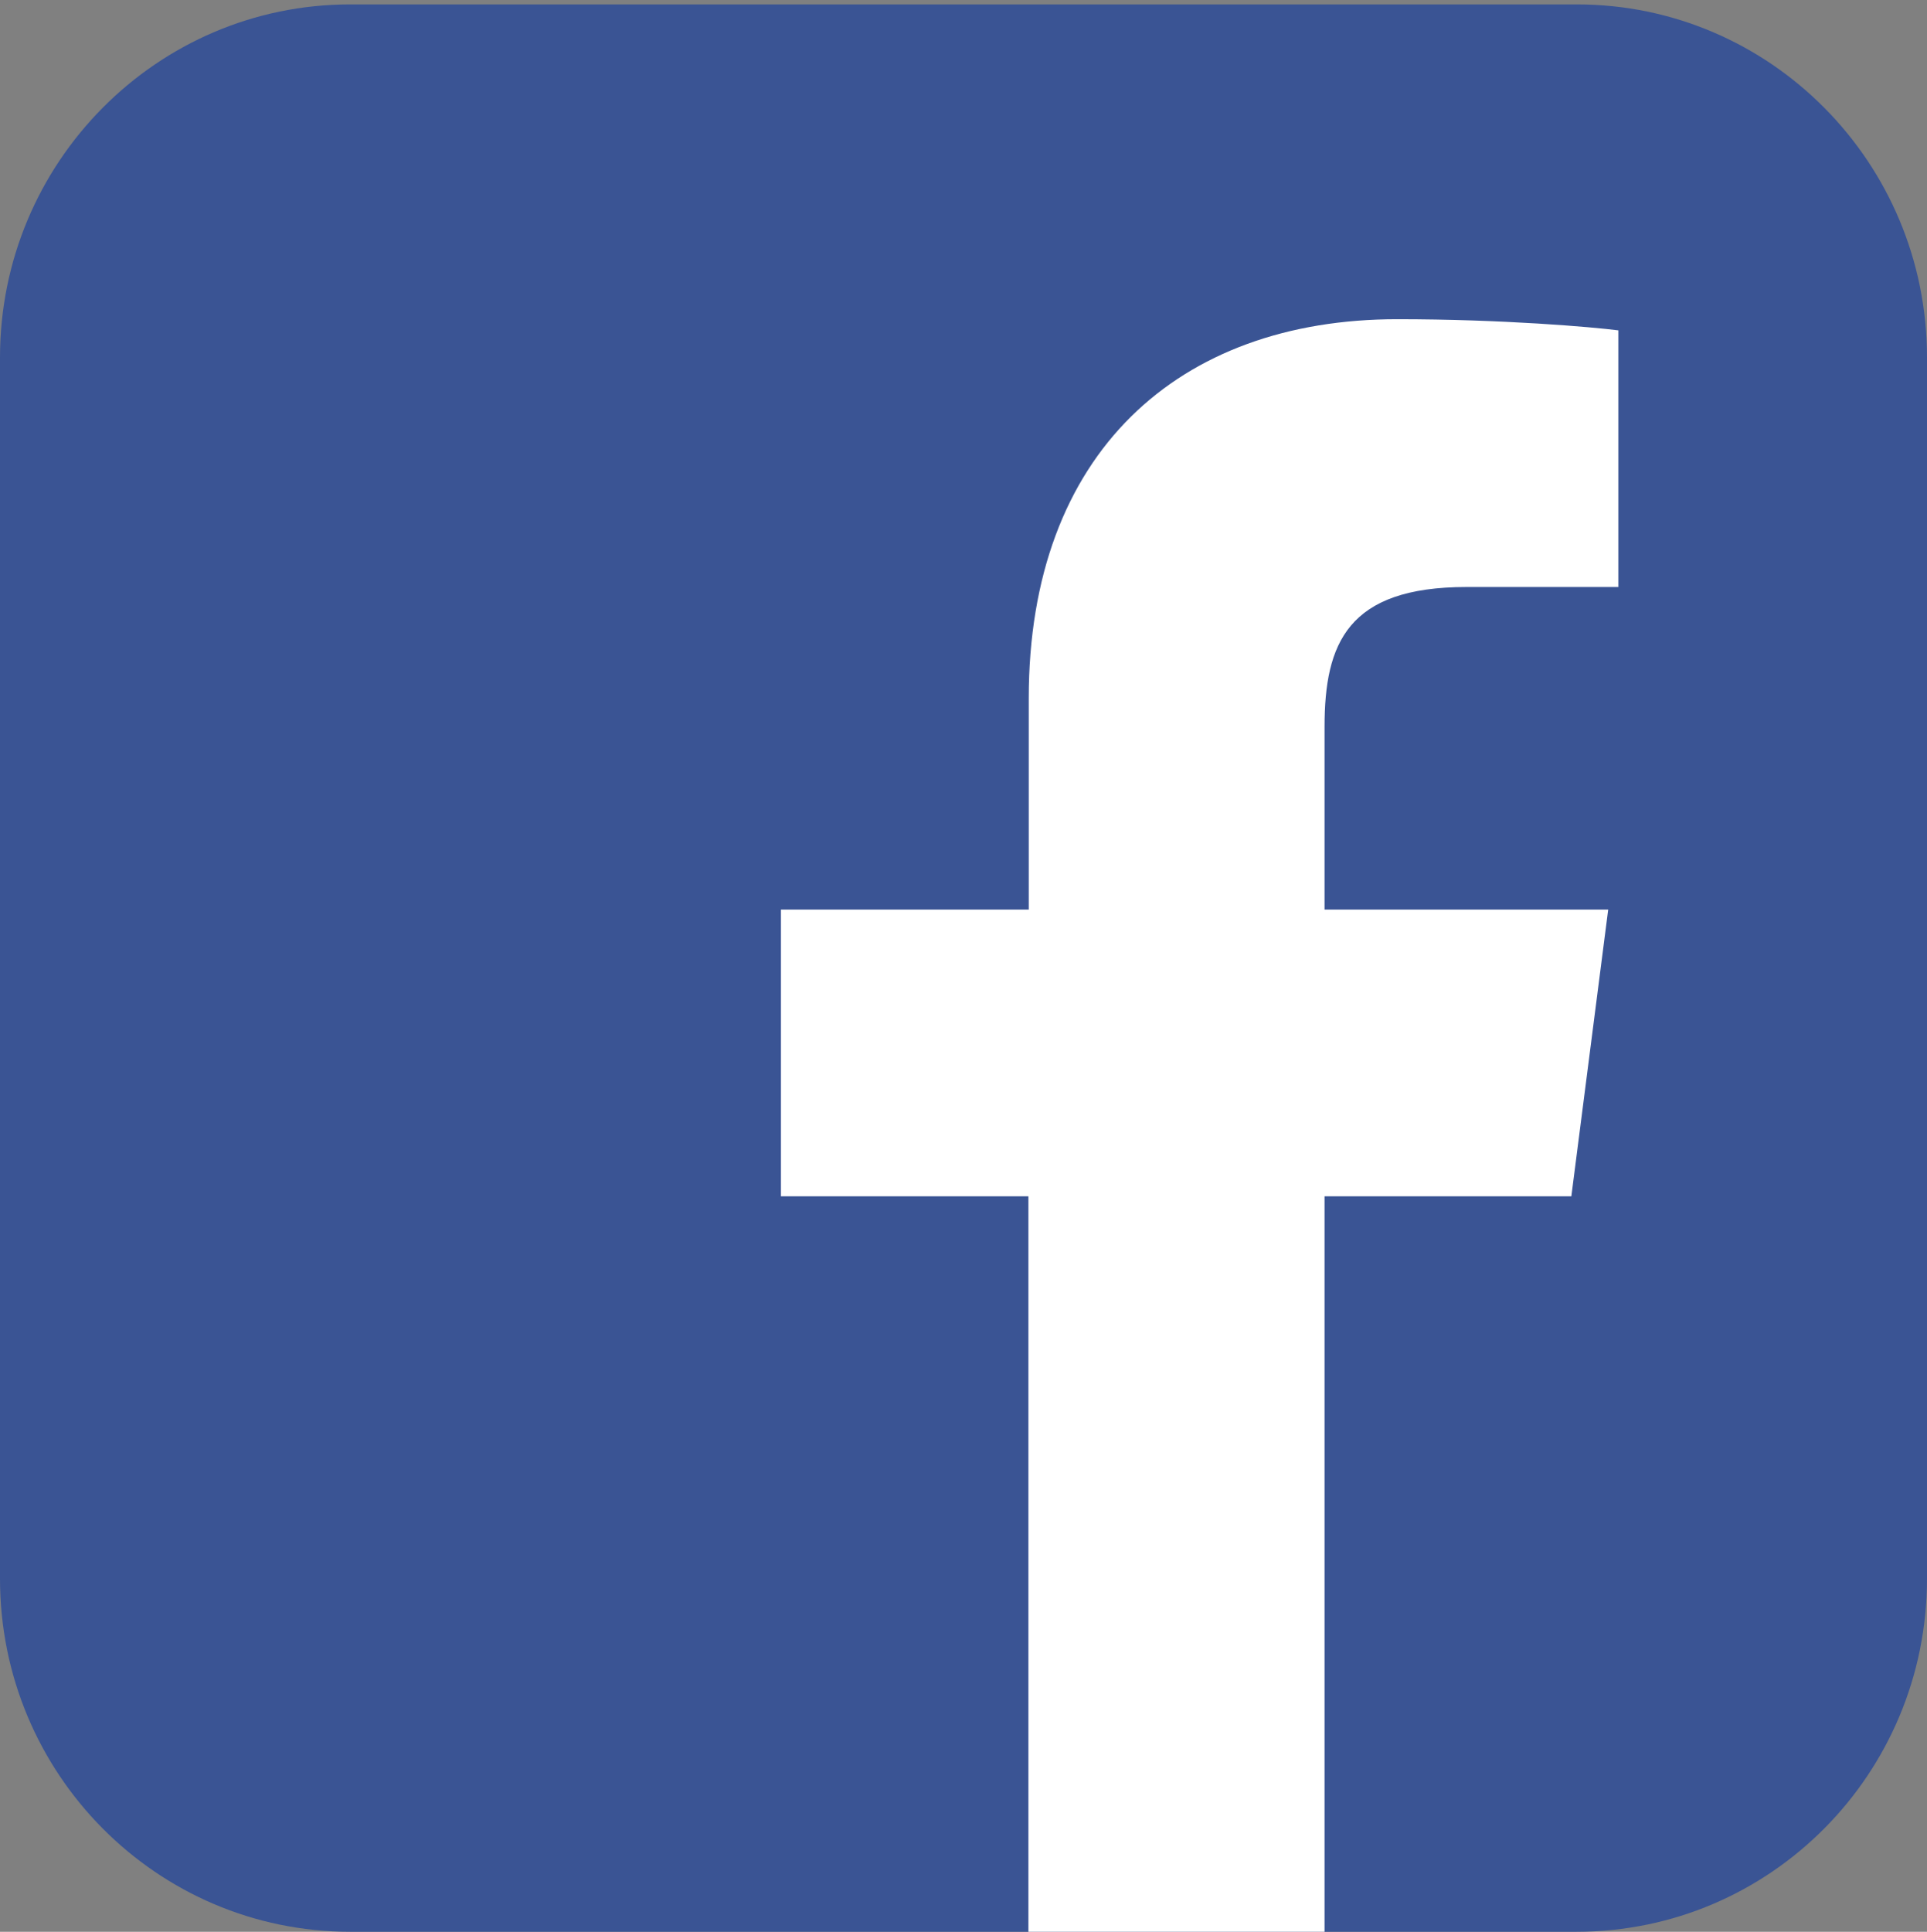
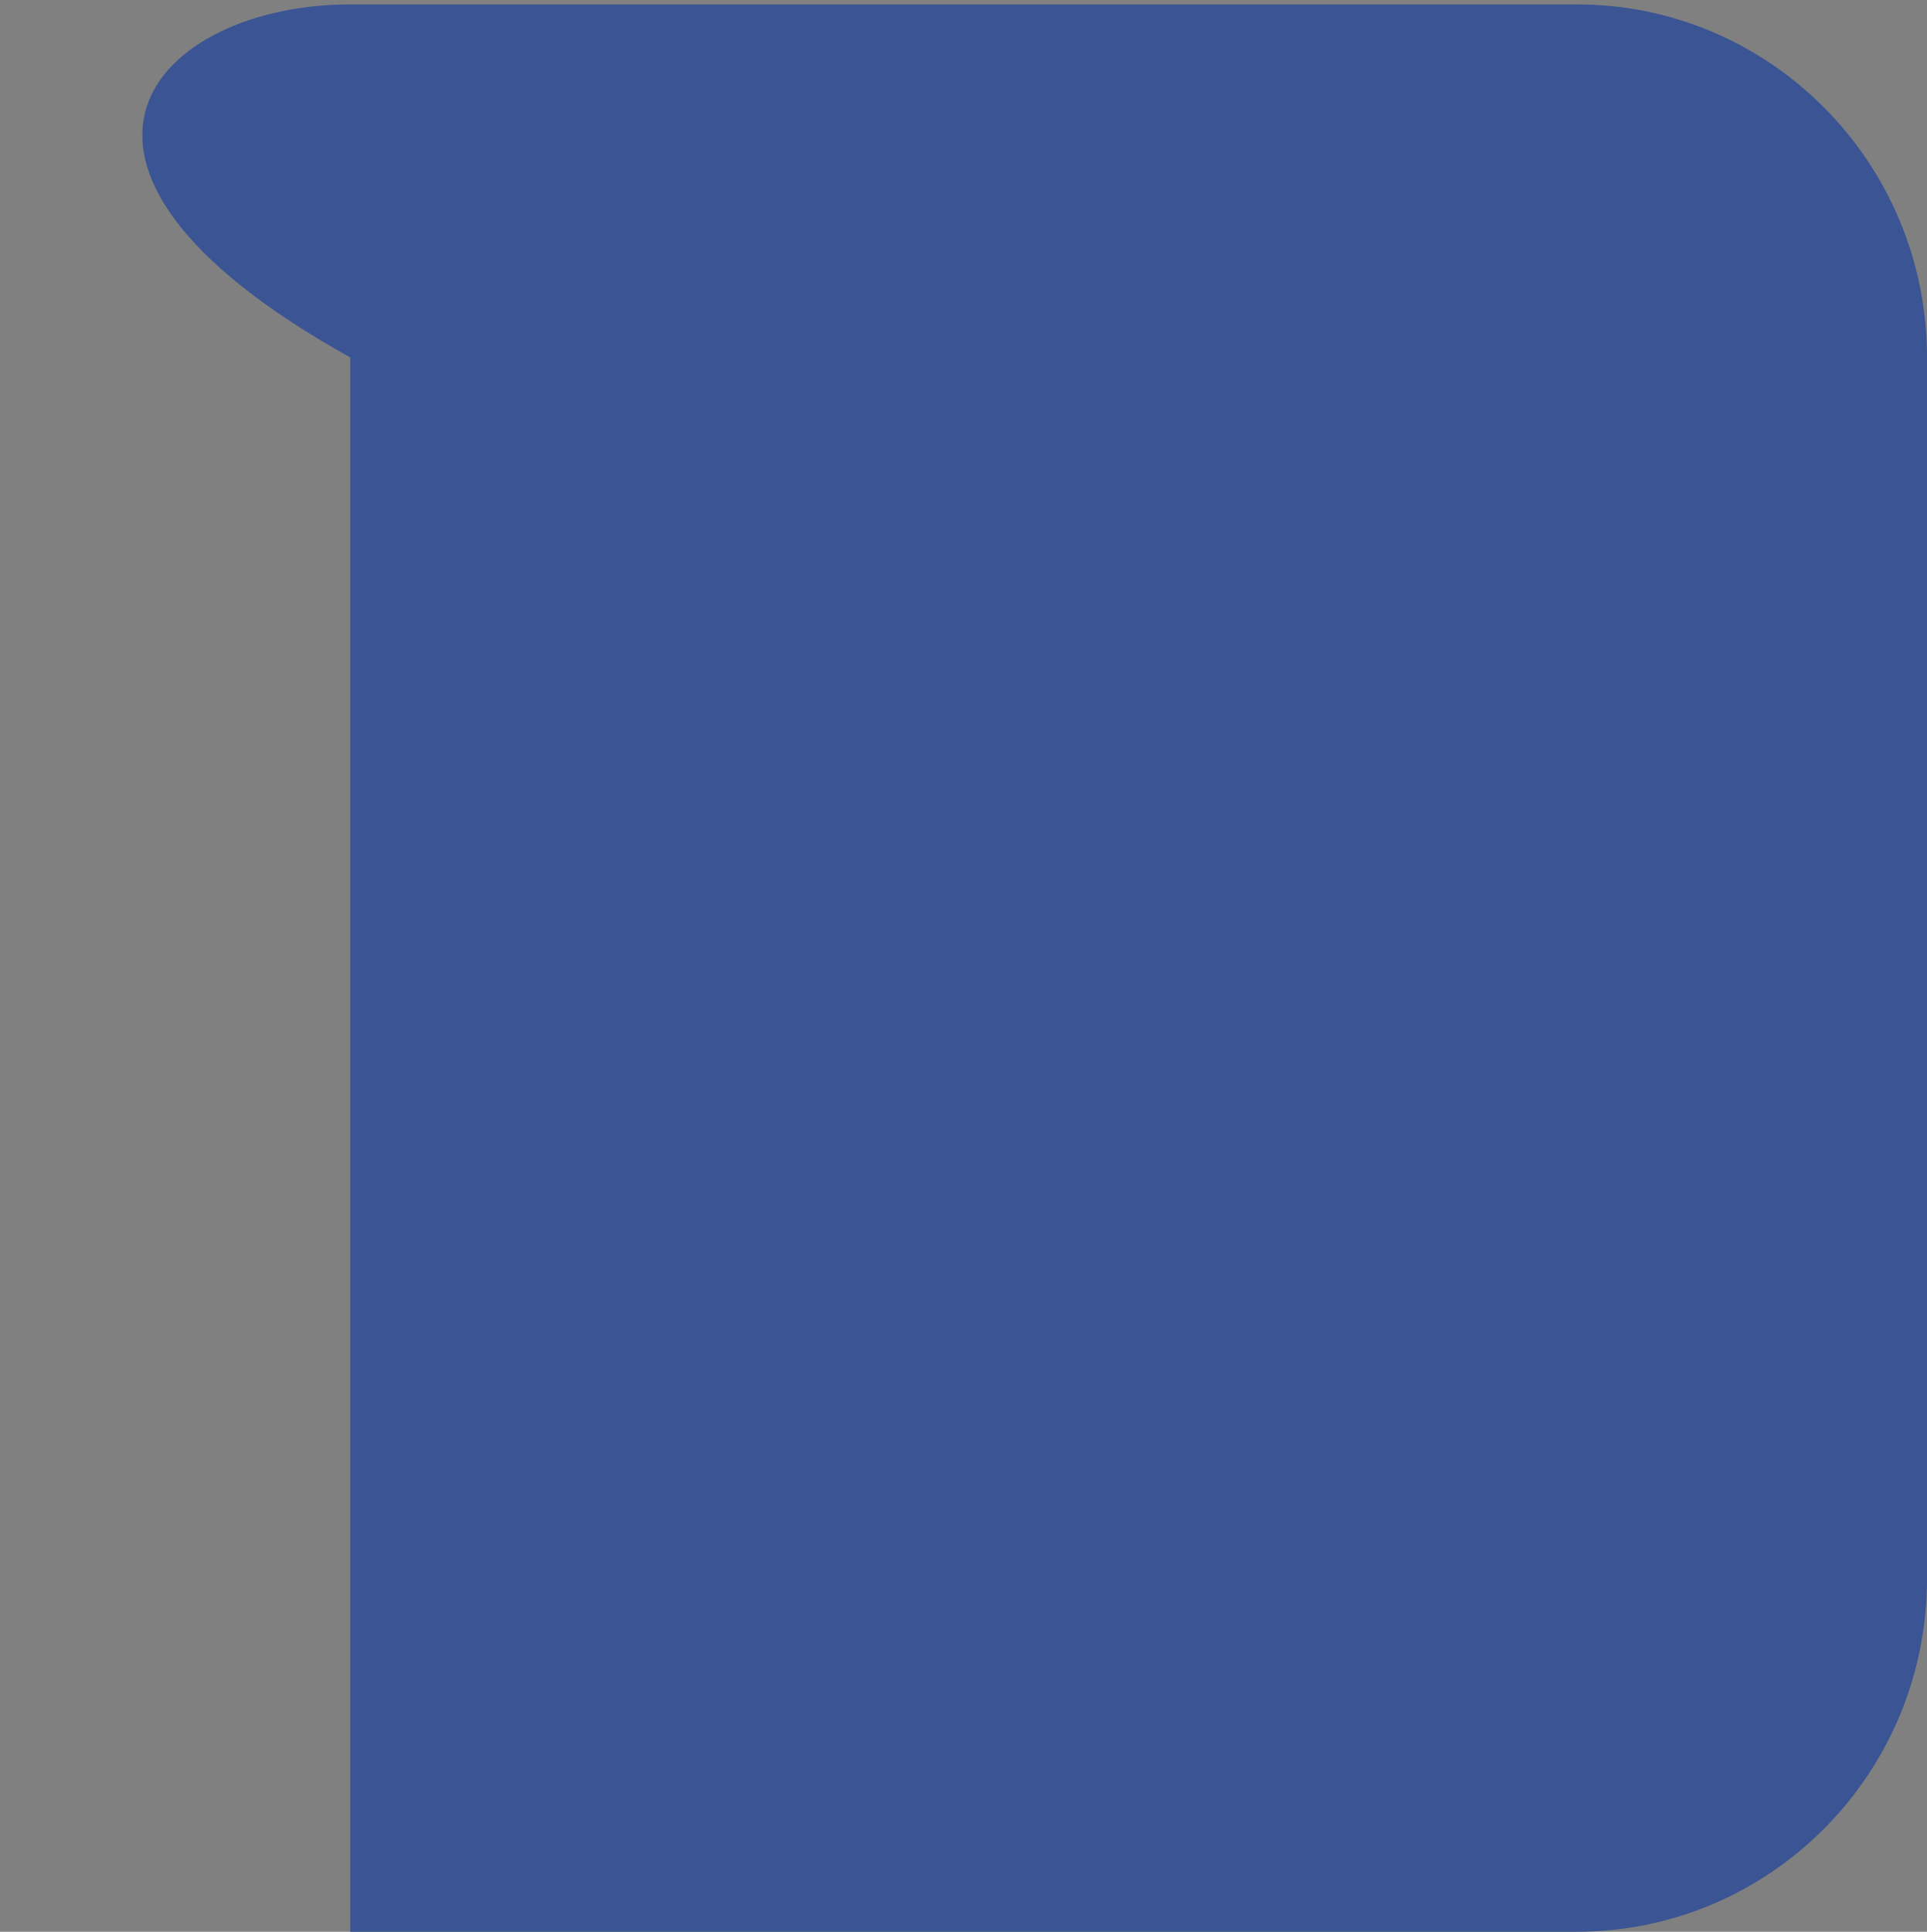
<svg xmlns="http://www.w3.org/2000/svg" version="1.1" id="레이어_1" x="0px" y="0px" viewBox="0 0 57 57.13" style="enable-background:new 0 0 57 57.13;" xml:space="preserve">
  <rect x="0" y="0" width="57" height="57.13" fill="#808080" stroke="none" />
  <style type="text/css">
	.st0{fill:#3A5494;}
	.st1{fill:#FFFFFF;}
</style>
  <g>
-     <path class="st0" d="M57,46.69c0,5.77-4.64,10.44-10.37,10.44H10.36C4.64,57.13,0,52.46,0,46.69V10.57C0,4.81,4.64,0.13,10.36,0.13   h36.28C52.36,0.13,57,4.81,57,10.57V46.69z" />
+     <path class="st0" d="M57,46.69c0,5.77-4.64,10.44-10.37,10.44H10.36V10.57C0,4.81,4.64,0.13,10.36,0.13   h36.28C52.36,0.13,57,4.81,57,10.57V46.69z" />
  </g>
-   <path class="st1" d="M39.18,57.13V35.38h7.3l1.09-8.48h-8.39v-5.41c0-2.46,0.68-4.13,4.2-4.13l4.49,0V9.77  c-0.78-0.1-3.44-0.33-6.54-0.33c-6.47,0-10.9,3.95-10.9,11.21v6.25H23.1v8.48h7.32v21.76H39.18z" />
</svg>